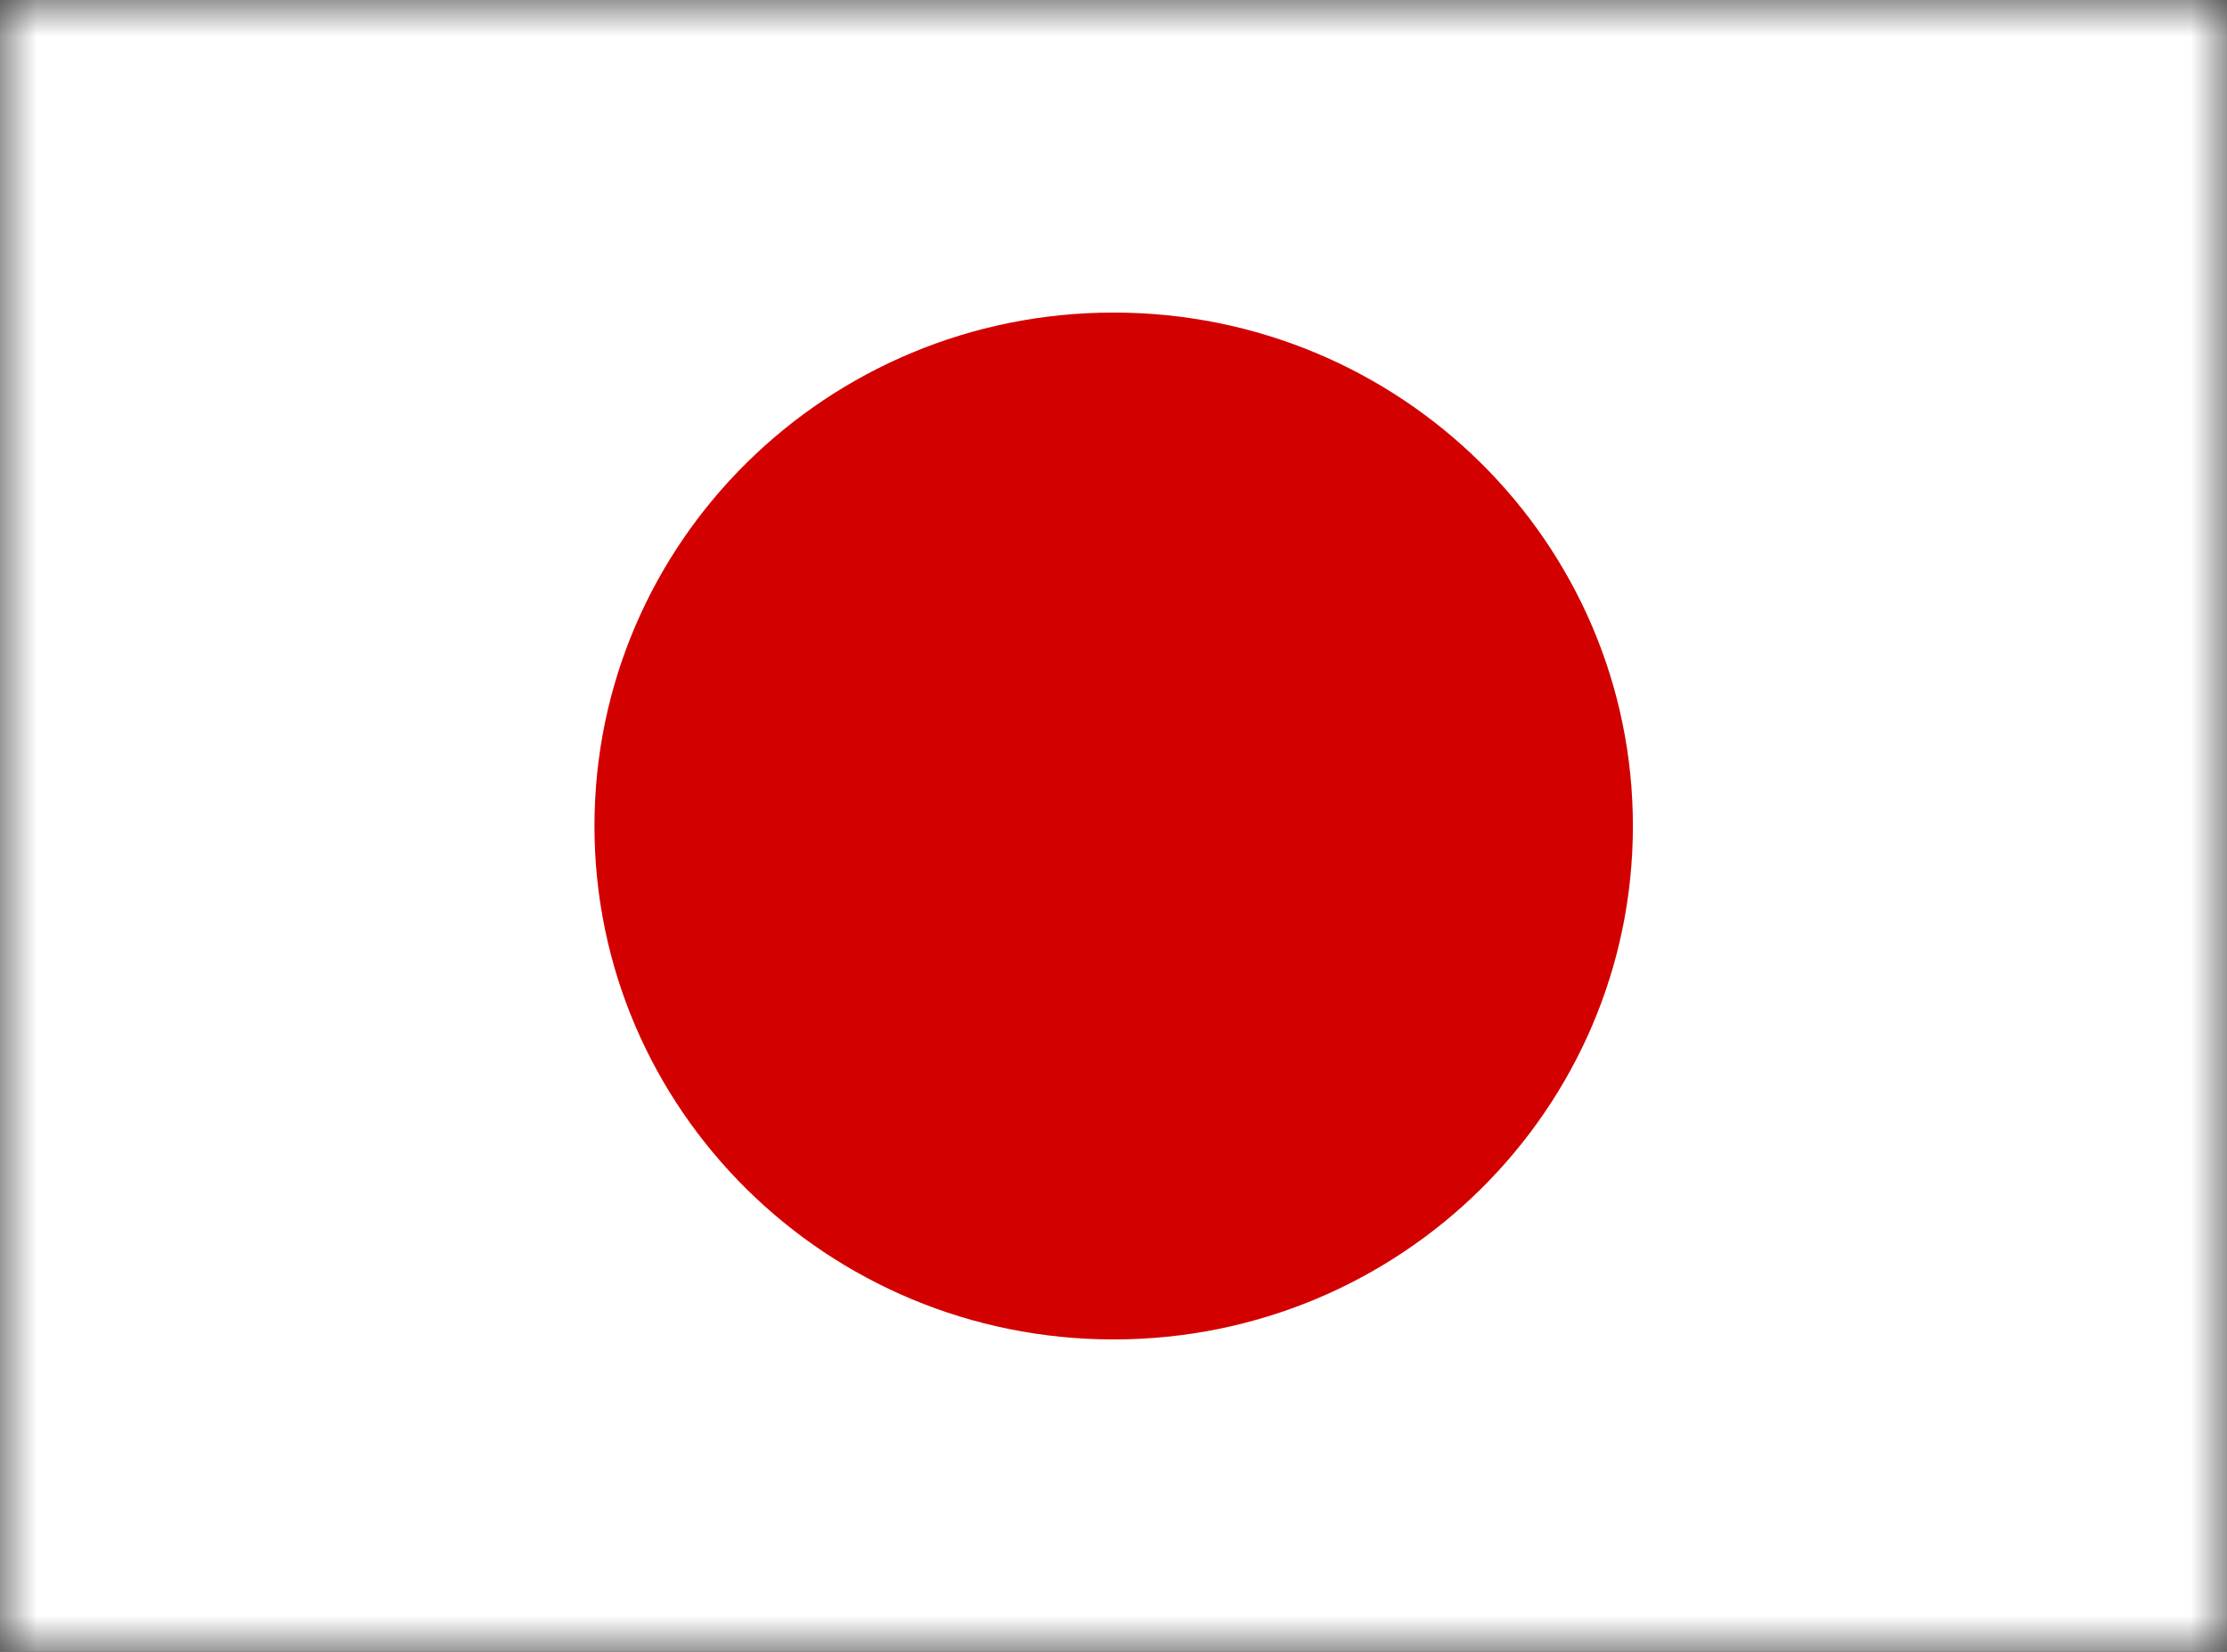
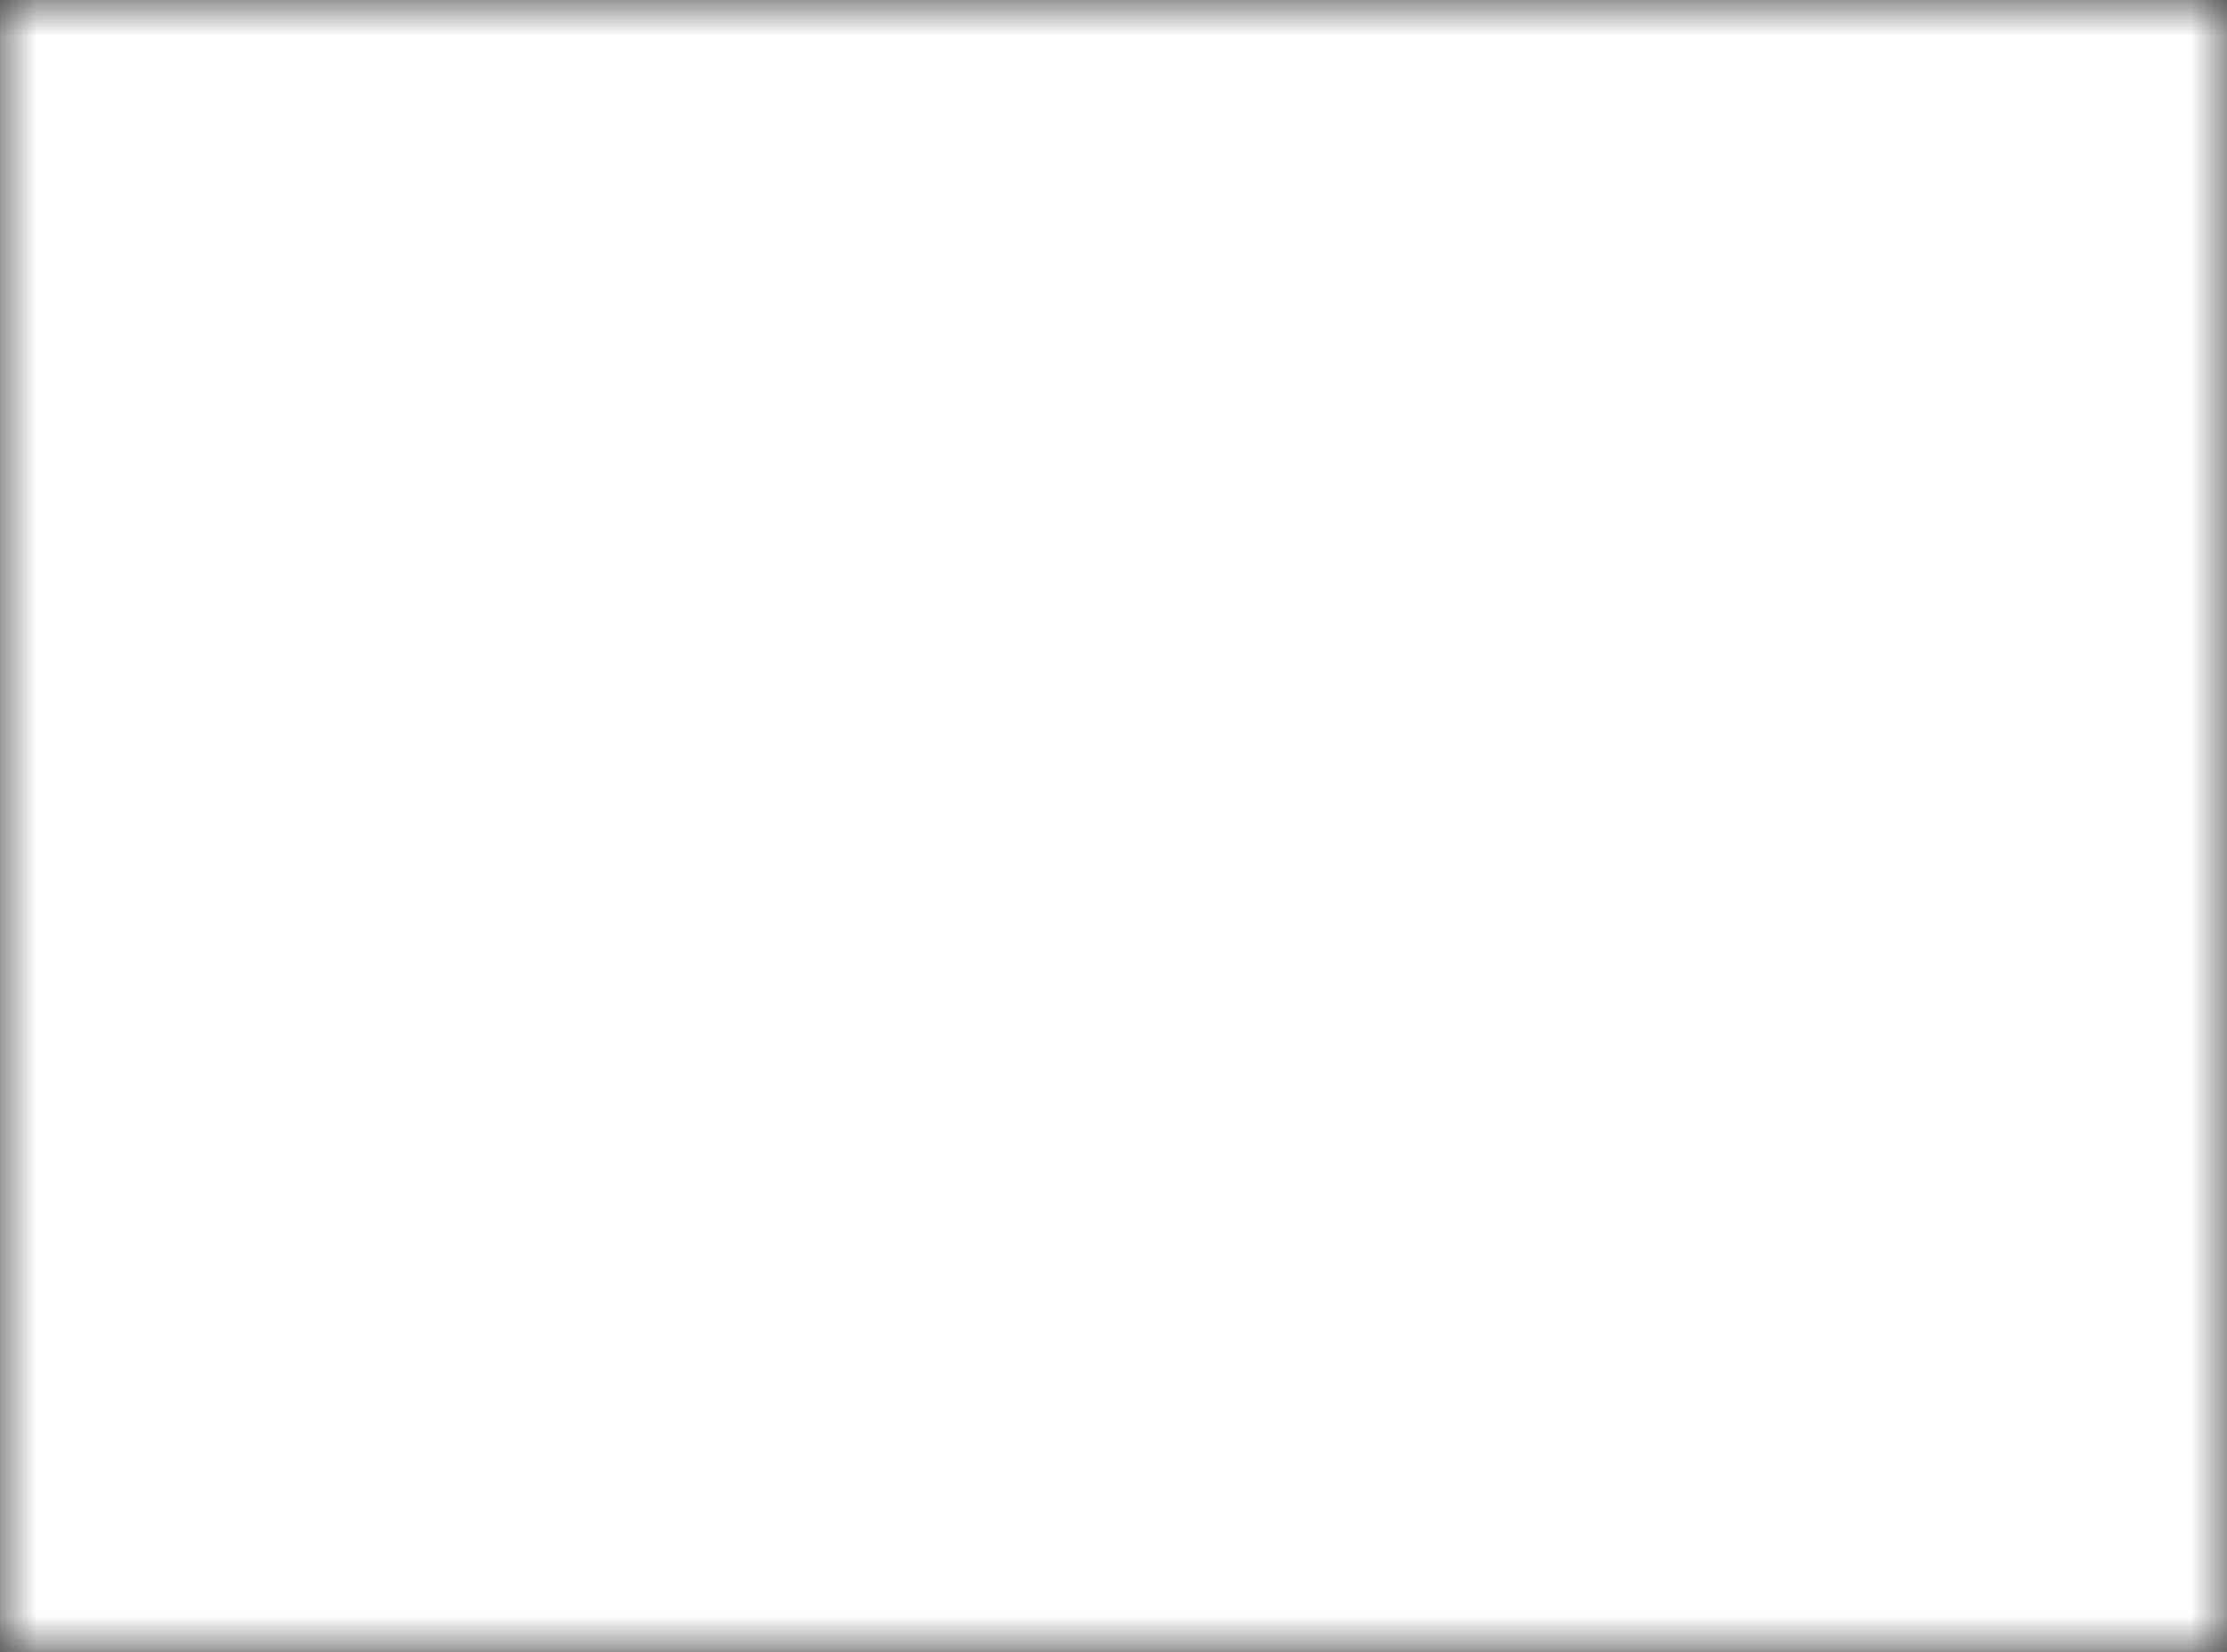
<svg xmlns="http://www.w3.org/2000/svg" width="31" height="23" viewBox="0 0 31 23" fill="none">
  <rect x="0" y="0" width="31" height="23" fill="#333333" stroke="none" />
  <g clip-path="url(#clip0_172_1290)">
    <mask id="mask0_172_1290" style="mask-type:luminance" maskUnits="userSpaceOnUse" x="0" y="0" width="31" height="23">
      <path d="M0 0H31V23H0V0Z" fill="white" />
    </mask>
    <g mask="url(#mask0_172_1290)">
      <path fill-rule="evenodd" clip-rule="evenodd" d="M-1.938 0H32.938V23H-1.938V0Z" fill="white" />
-       <path d="M15.502 18.65C19.494 18.65 22.73 15.449 22.73 11.501C22.73 7.552 19.494 4.352 15.502 4.352C11.511 4.352 8.275 7.552 8.275 11.501C8.275 15.449 11.511 18.65 15.502 18.65Z" fill="#D30000" />
    </g>
  </g>
  <defs>
    <clipPath id="clip0_172_1290">
      <rect width="31" height="23" fill="white" />
    </clipPath>
  </defs>
</svg>